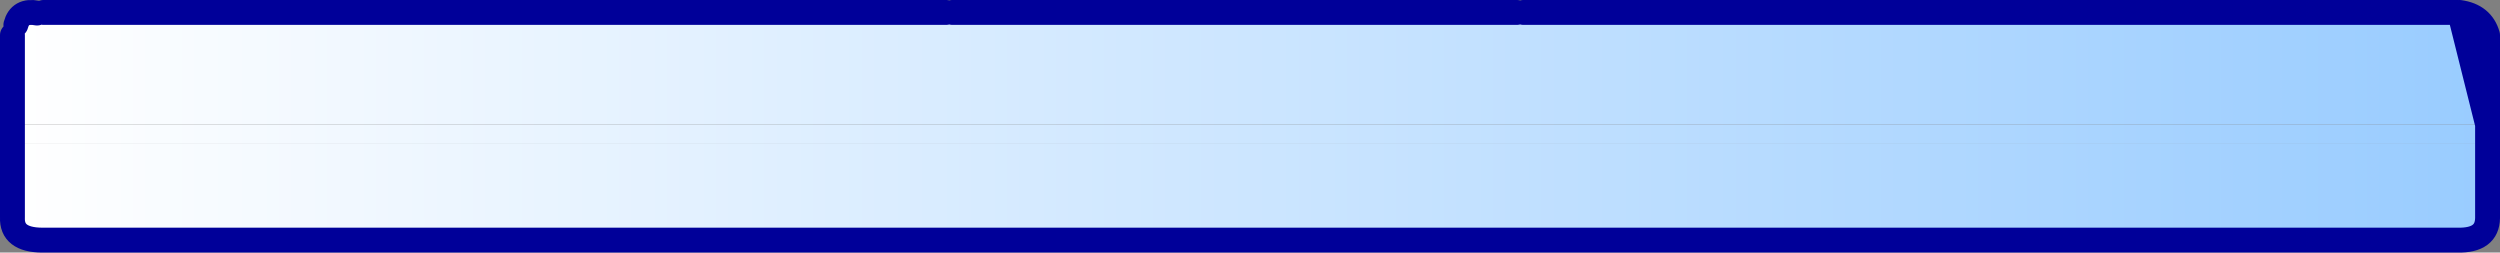
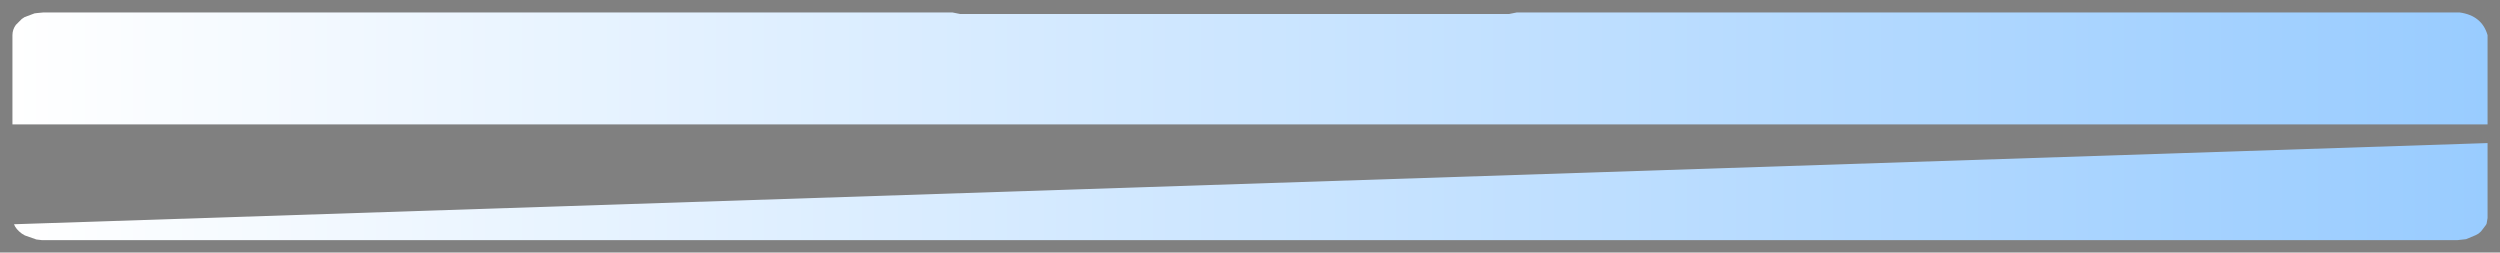
<svg xmlns="http://www.w3.org/2000/svg" height="40.6px" width="401.9px">
  <rect width="100%" height="100%" fill="#808080" stroke="none" />
  <g transform="matrix(1.0, 0.0, 0.0, 1.0, 200.95, 20.3)">
    <path d="M-198.95 -0.3 L-198.95 -14.65 Q-198.95 -15.55 -198.4 -16.3 L-197.45 -17.25 -197.0 -17.55 -195.4 -18.15 -195.0 -18.2 -193.95 -18.3 -50.55 -18.3 -49.4 -18.3 -48.85 -18.3 -47.85 -18.3 -46.6 -18.05 41.65 -18.05 42.9 -18.3 43.95 -18.3 44.5 -18.3 45.7 -18.3 194.15 -18.3 194.45 -18.3 Q198.05 -17.8 198.95 -14.65 L198.95 -0.3 -198.95 -0.3" fill="url(#gradient0)" fill-rule="evenodd" stroke="none" />
-     <path d="M198.95 -0.3 L198.95 2.7 -198.95 2.7 -198.95 -0.3 198.95 -0.3" fill="url(#gradient1)" fill-rule="evenodd" stroke="none" />
-     <path d="M198.95 2.7 L198.95 14.75 198.8 15.65 198.7 15.85 197.9 16.9 197.5 17.25 197.05 17.5 195.5 18.15 194.15 18.3 -194.25 18.3 -195.1 18.2 -196.95 17.55 -197.45 17.25 Q-198.4 16.55 -198.7 15.75 L-198.95 14.65 -198.95 2.7 198.95 2.7" fill="url(#gradient2)" fill-rule="evenodd" stroke="none" />
-     <path d="M198.95 -0.3 L198.95 2.7 198.95 14.75 Q198.9 18.4 194.15 18.3 L-194.25 18.3 Q-199.1 18.25 -198.95 14.65 L-198.95 2.7 -198.95 -0.3 -198.95 -14.65 M-198.4 -16.3 Q-197.75 -18.75 -195.0 -18.2 M-193.95 -18.3 L-50.55 -18.3 -49.4 -18.3 -48.85 -18.3 M-47.85 -18.3 L42.9 -18.3 M43.95 -18.3 L44.5 -18.3 45.7 -18.3 194.15 -18.3 M194.45 -18.3 Q198.05 -17.8 198.95 -14.65 L198.95 -0.3 Z" fill="none" stroke="#000099" stroke-linecap="round" stroke-linejoin="round" stroke-width="4.0" />
+     <path d="M198.95 2.7 L198.95 14.75 198.8 15.65 198.7 15.85 197.9 16.9 197.5 17.25 197.05 17.5 195.5 18.15 194.15 18.3 -194.25 18.3 -195.1 18.2 -196.95 17.55 -197.45 17.25 Q-198.4 16.55 -198.7 15.75 " fill="url(#gradient2)" fill-rule="evenodd" stroke="none" />
  </g>
  <defs>
    <linearGradient gradientTransform="matrix(0.243, 0.0, 0.0, 0.024, 0.0, 1.5)" gradientUnits="userSpaceOnUse" id="gradient0" spreadMethod="pad" x1="-819.2" x2="819.2">
      <stop offset="0.0" stop-color="#ffffff" />
      <stop offset="1.0" stop-color="#99ccff" />
    </linearGradient>
    <linearGradient gradientTransform="matrix(0.243, 0.0, 0.0, 0.024, 0.0, -0.5)" gradientUnits="userSpaceOnUse" id="gradient1" spreadMethod="pad" x1="-819.2" x2="819.2">
      <stop offset="0.0" stop-color="#ffffff" />
      <stop offset="1.0" stop-color="#99ccff" />
    </linearGradient>
    <linearGradient gradientTransform="matrix(0.243, 0.0, 0.0, 0.024, 0.0, -1.5)" gradientUnits="userSpaceOnUse" id="gradient2" spreadMethod="pad" x1="-819.2" x2="819.2">
      <stop offset="0.0" stop-color="#ffffff" />
      <stop offset="1.0" stop-color="#99ccff" />
    </linearGradient>
  </defs>
</svg>